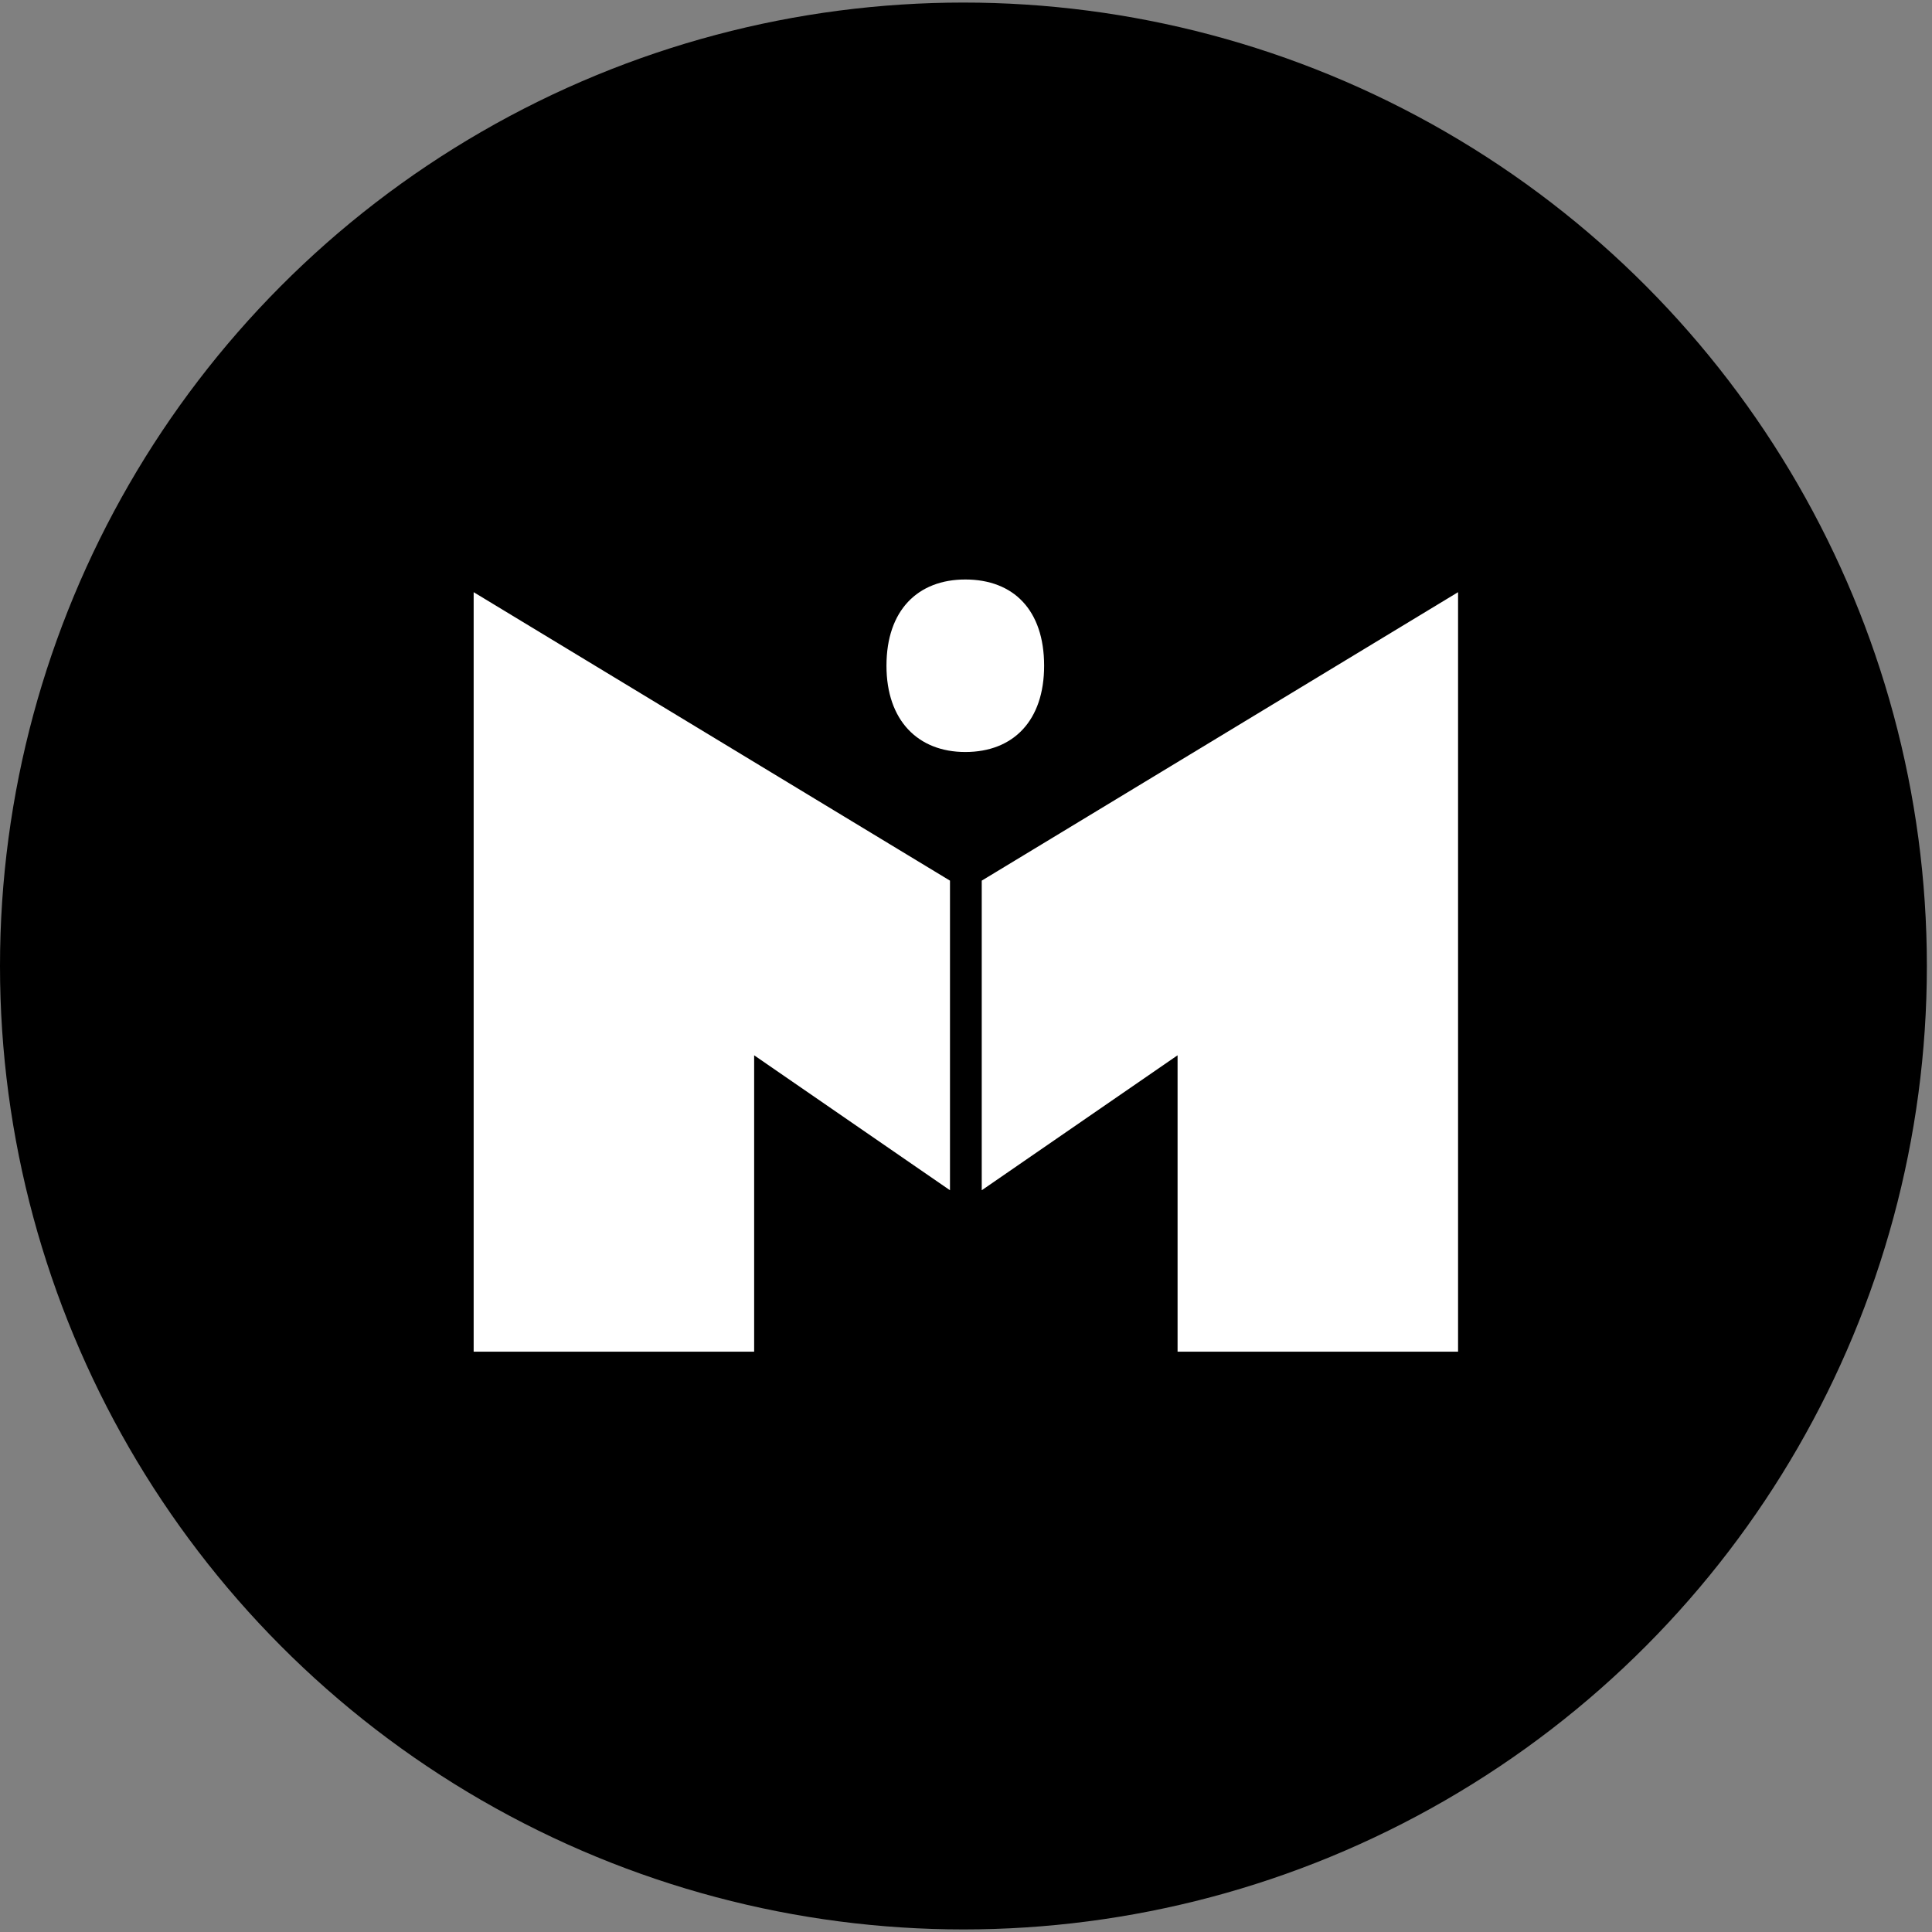
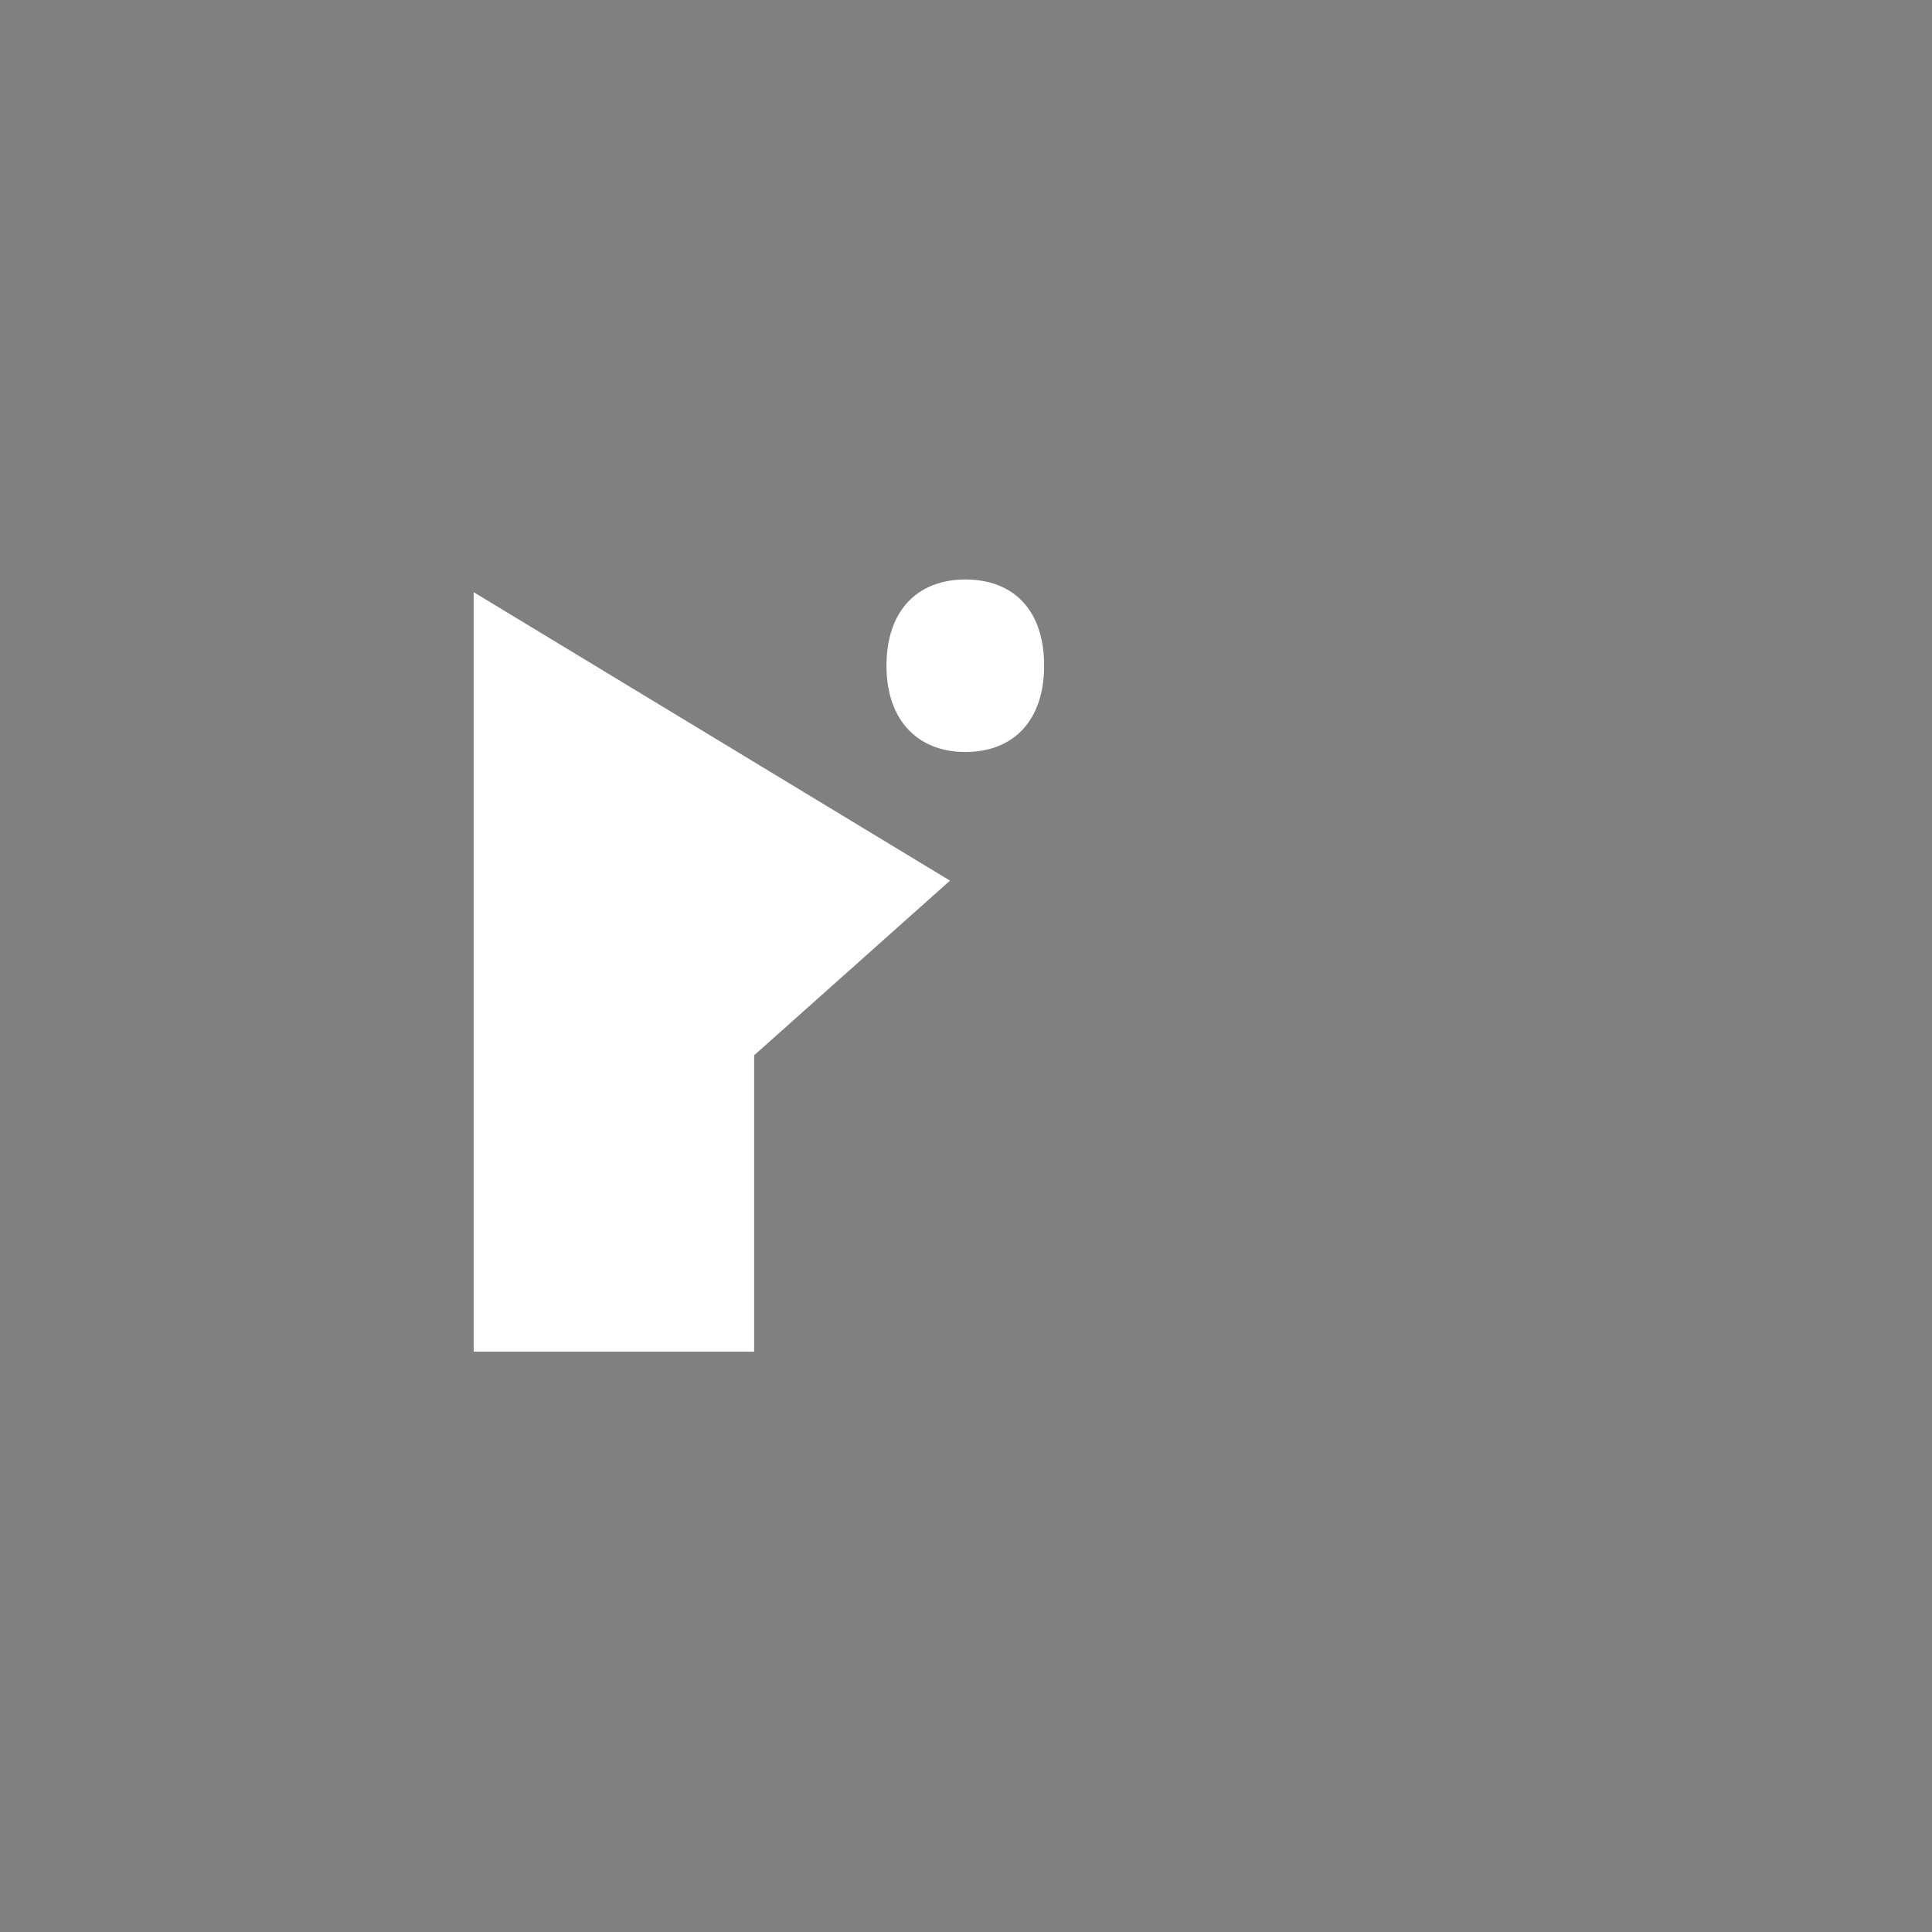
<svg xmlns="http://www.w3.org/2000/svg" width="55" height="55" viewBox="0 0 55 55" fill="none">
  <rect x="0" y="0" width="55" height="55" fill="#808080" stroke="none" />
-   <circle cx="27.427" cy="27.5" r="27.427" fill="black" />
  <path d="M25.236 18.952C25.236 20.51 26.133 21.408 27.48 21.408C28.853 21.408 29.724 20.51 29.724 18.952C29.724 17.368 28.853 16.497 27.48 16.497C26.133 16.497 25.236 17.368 25.236 18.952Z" fill="white" />
-   <path d="M27.948 25.07V33.884L33.523 30.042V38.479H41.508V16.858L27.948 25.07Z" fill="white" />
-   <path d="M27.044 25.07V33.884L21.469 30.042V38.479H13.484V16.858L27.044 25.07Z" fill="white" />
+   <path d="M27.044 25.07L21.469 30.042V38.479H13.484V16.858L27.044 25.07Z" fill="white" />
</svg>